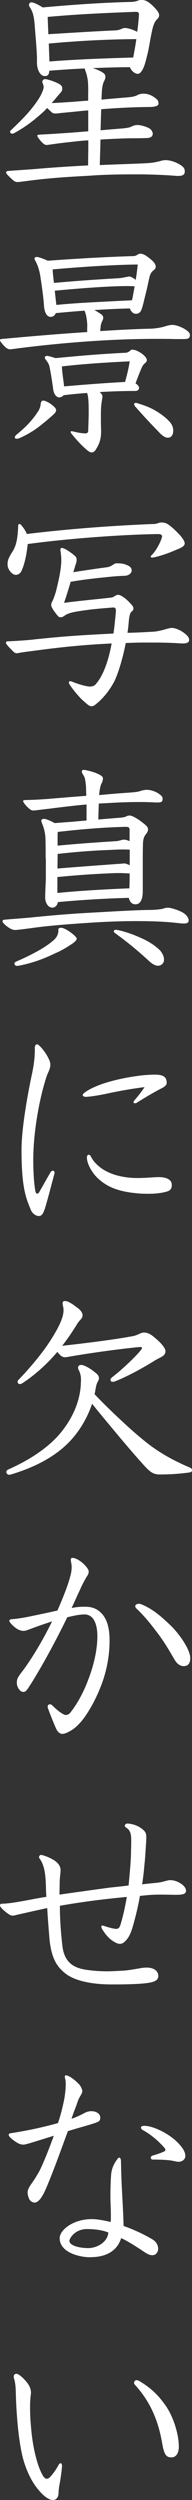
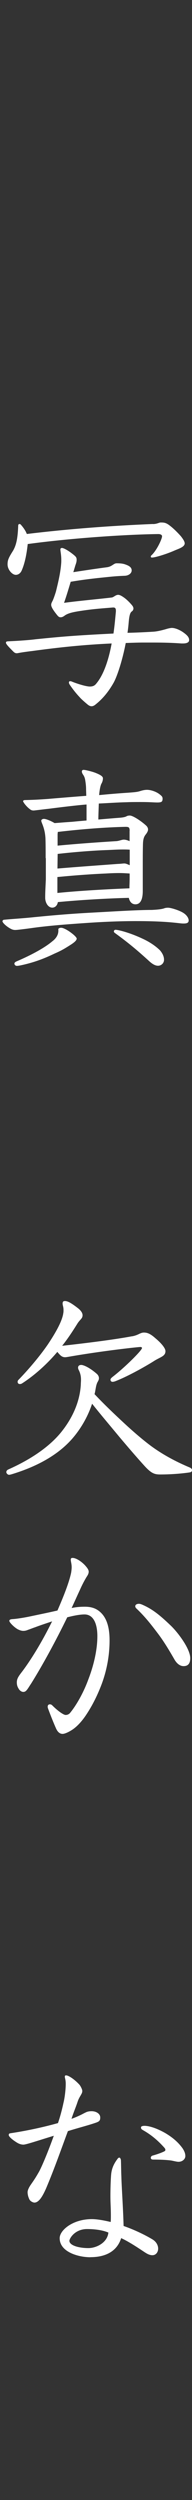
<svg xmlns="http://www.w3.org/2000/svg" id="b" viewBox="0 0 29.44 382.97">
  <rect x="0" y="0" width="29.44" height="382.97" fill="#333333" stroke="none" />
  <defs>
    <style>.d{fill:#fff;}</style>
  </defs>
  <g id="c">
-     <path class="d" d="m13.53,14.24c0-1.33-.03-1.84-.14-2.35-.07-.34-.14-.65-.31-1.09-.03-.07-.07-.17-.07-.31-1.84.07-3.6.2-5.44.34-.07.58-.2.82-.68.82-.31,0-.61-.14-.88-.61-.24-.44-.34-.92-.34-1.43v-.58c0-.99-.17-2.89-.37-5.41-.1-1.12-.27-1.84-.71-2.48-.07-.14-.14-.27-.14-.37,0-.24.14-.41.37-.41.34,0,1.09.37,1.73.78,5.27-.48,9.62-.75,13.7-.85.27,0,.65-.1.92-.2.14-.07.34-.1.51-.1.65,0,1.05.27,1.7.85.65.65,1.02,1.09,1.02,1.5,0,.17-.07.37-.24.54-.27.24-.54.61-.75,1.43-.34,1.36-.51,2.79-.78,3.91-.2.75-.41,1.87-.85,2.58-.2.31-.41.51-.65.51-.31,0-.61-.2-.82-.41-.17-.2-.31-.34-.37-.61-1.9,0-3.81.07-5.71.14.27.1.58.2.88.34.68.31,1.05.58,1.05.92s-.07.48-.2.75c-.14.27-.34.78-.37,2.21l-.03.61c1.53-.14,3.06-.27,3.94-.34.78-.07,1.19-.14,1.6-.37.27-.14.61-.2.92-.2.58,0,1.16.2,1.67.58.48.34.61.51.61.95,0,.31-.41.51-1.5.51-3.09.03-5.47.2-7.28.34-.03.75-.07,2.21-.1,3.23,1.16-.1,2.24-.2,3.2-.27.85-.07,1.22-.14,1.63-.34.27-.14.58-.2.85-.2.41,0,1.36.24,1.84.54.31.2.48.58.48.78,0,.48-.37.68-1.02.68-.92.03-1.9.03-2.41.03-1.43.03-3.06.1-4.59.2,0,.95-.07,2.62-.1,3.91,3.03-.14,5.81-.2,7.51-.31.58-.03,1.39-.2,1.77-.31.31-.1.58-.14.82-.14.61,0,1.67.27,2.52.92.31.24.41.48.41.82,0,.51-.34.68-1.02.68h-.2c-1.6-.14-3.23-.2-5.27-.24h-1.39c-1.9,0-4.45.03-6.63.2-3.74.2-6.29.37-9.45.78-.51.07-1.5.2-1.67.2-.24,0-.44-.07-.68-.27-.65-.58-1.09-1.02-1.09-1.19,0-.14.17-.24.31-.24,1.29-.1,2.52-.17,4.28-.31,1.63-.14,4.15-.34,7.99-.54,0-.99.03-1.97.03-2.96v-.88c-.71.03-1.43.1-2.28.2-1.33.14-2.38.27-3.54.44-.24.03-.51.07-.58.07-.17,0-.31-.07-.48-.2-.51-.44-.95-1.09-.95-1.22,0-.1.1-.14.37-.17,1.56-.07,2.48-.14,3.98-.24,1.12-.07,2.31-.17,3.47-.27v-3.2c-.44.03-.82.07-1.16.1-1.26.14-2.07.2-3.13.31-.2.03-.54.07-.75.07-.27,0-.41-.07-.51-.14-.37-.34-.58-.54-.75-.71-.31.34-.61.65-.95.92-1.22,1.09-2.48,2.04-4.08,2.92-.14.07-.24.1-.31.1-.2,0-.34-.14-.34-.27,0-.1.03-.17.14-.27,1.56-1.5,2.48-2.41,3.5-3.74.85-1.12,1.19-1.8,1.36-2.28.1-.24.14-.41.14-.61,0-.34-.2-.58-.2-.78,0-.24.2-.41.44-.41.17,0,.88.17,1.67.51.71.31.95.54.95.92,0,.51-.31.65-.82,1.29-.27.34-.54.65-.82.95.88-.03,1.84-.1,2.92-.17.61-.03,1.6-.14,2.69-.2v-1.19ZM7.41,5.24c3.91-.24,7.79-.48,10.23-.58.88-.03,1.02-.37,1.53-.37.54,0,1.33.31,1.87.58.14-.88.27-2.45.27-2.69s-.14-.37-.54-.37c-4.18.17-8.23.31-13.46.78l.1,2.65Zm.17,4.18c4.28-.34,8.57-.48,12.85-.61.17-.92.34-1.87.48-2.82-4.49.03-8.97.27-13.43.68l.1,2.75Z" />
-     <path class="d" d="m13.39,49.94c-.03-.71-.14-1.77-.44-2.35-1.46.1-2.92.24-4.39.37-.14.31-.37.58-.82.58-.41,0-.88-.41-.99-1.63-.07-1.19-.31-2.92-.51-4.22-.1-.78-.31-1.87-.85-2.79-.07-.1-.1-.2-.1-.27,0-.17.17-.27.34-.27.31,0,1.09.31,1.7.58,5.07-.37,9.66-.61,13.16-.71.54-.03.61-.37,1.05-.37.48.03.92.34,1.39.71.61.48.95.88.95,1.29,0,.24-.17.41-.37.58-.41.31-.54.75-.65,1.26-.2.95-.41,1.9-.71,3.06-.14.61-.31,1.33-.51,1.8-.14.31-.44.51-.78.51-.48,0-.78-.37-.95-.82-1.8.03-3.64.14-5.44.24.31.17.58.34.88.54.34.2.48.41.48.65,0,.1-.03.2-.07.31-.2.44-.27.61-.31.88s-.07.54-.07.85c2.58-.17,5.17-.31,7.72-.37.48,0,1.6-.14,2.38-.41.34-.1.68-.17.95-.17.54,0,1.39.31,2.01.71.54.37.68.58.68.85,0,.31-.14.54-.48.58-.2.03-.51.03-1.05.03h-.75c-1.02-.03-2.04-.03-3.06-.03-7.24,0-15.2.68-21.62,1.53-.24.03-.54.07-.65.07-.17,0-.31-.07-.48-.17-.44-.31-1.05-1.09-1.05-1.22s.1-.17.37-.2c4.45-.41,8.77-.78,13.02-1.05v-.92Zm-4.79,12.88c0,.37-.37.65-.75.99-.34.31-1.02.88-1.67,1.39-.95.75-1.9,1.33-3.09,1.87-.2.1-.37.14-.51.14-.2,0-.31-.07-.31-.2s.1-.27.24-.41c1.39-1.12,2.45-2.21,3.3-3.54.14-.2.37-.61.41-1.05s.17-.65.44-.65c.24,0,1.02.37,1.5.82.27.24.44.44.44.65Zm6.9,3.2c0,1.12-.17,1.8-.75,2.75-.2.37-.44.54-.68.54-.2,0-.37-.1-.61-.27-.71-.58-1.43-1.29-2.48-2.58-.07-.1-.14-.17-.14-.27s.07-.14.14-.14c.14,0,1.22.34,2.11.34.27,0,.44-.1.44-.48.03-1.09.07-1.97.07-2.72,0-1.36-.03-2.41-.24-2.99-1.19.07-2.41.2-3.6.34-.14.17-.41.34-.68.34-.31,0-.78-.31-.92-1.22-.14-1.05-.34-2.41-.58-3.54-.07-.31-.24-.61-.61-1.09-.07-.07-.1-.17-.1-.27,0-.14.14-.24.31-.24.24,0,.82.17,1.33.34,4.28-.41,7.21-.65,10.71-.82.65-.03.75-.48,1.05-.48s.75.14,1.22.44c.65.41,1.02.85,1.02,1.16,0,.44-.48.44-.78,1.16-.2.44-.54,1.29-.95,2.41.37.24.54.48.54.65,0,.37-.27.51-.58.51-2.01,0-3.81.07-5.47.17.34.27.44.48.44.71,0,.2-.07.41-.1.68-.14.82-.14,1.6-.14,2.58,0,.48,0,1.12.03,1.67v.31Zm2.52-23.39c.58-.03.85-.1,1.36-.2.17-.03.31-.07.44-.07.24,0,.65.24.99.51.14-.82.24-1.63.31-2.35-3.5.03-8.46.34-13.05.75.03.68.14,1.56.2,2.07,4.05-.37,7.99-.61,9.76-.71Zm1.7,1.19c-3.13,0-7.38.34-11.32.71.1.99.2,1.87.24,2.18,3.16-.31,6.36-.44,9.52-.61.68-.03,1.5-.07,2.07-.1.14-.51.2-1.02.31-1.53l.1-.61c-.14,0-.31-.03-.48-.03h-.44Zm-9.89,15.37c3.09-.27,6.22-.51,9.35-.68.34-1.26.54-2.07.71-3.16-2.86.14-6.6.34-10.4.78.03.75.14,1.5.24,2.24l.1.82Zm16.73,6.77c0,.58-.24,1.09-.82,1.09-.44,0-.88-.31-1.46-.95-1.19-1.22-2.14-2.24-3.47-3.74-.17-.17-.24-.34-.24-.44s.07-.2.24-.2c.1,0,.2.03.34.07,1.63.51,2.18.82,2.86,1.22.99.61,1.67,1.19,2.14,1.77.31.41.41.82.41,1.19Z" />
    <path class="d" d="m17.3,93.06c-1.63.14-2.75.2-4.66.48-1.36.2-2.21.37-2.75.78-.27.2-.44.24-.61.24-.2,0-.34-.1-.58-.41-.65-.82-.85-1.22-.85-1.5,0-.14.03-.27.2-.58.14-.27.41-1.05.54-1.5.2-.85.65-2.55.78-4.11.03-.31.03-.44.03-.68,0-.78-.14-1.33-.14-1.6,0-.17.1-.24.24-.24.27,0,1.02.41,1.84,1.09.37.31.41.44.41.75,0,.24-.07.48-.17.75-.1.31-.2.68-.34,1.12,1.53-.24,3.81-.58,5.13-.75.82-.1,1.05-.61,1.5-.61.51,0,.95.03,1.33.17.58.2.99.44.99.92,0,.41-.41.78-1.02.82-.92.03-1.8.1-2.45.17-1.36.14-3.5.34-5.88.75-.27.88-.58,1.97-1.02,3.23,2.24-.31,5.64-.61,7.31-.82.31-.03.58-.41.99-.41.24,0,.54.17.88.41.34.24.75.61,1.22,1.16.17.2.24.37.24.51,0,.2-.1.37-.27.48-.27.2-.37.75-.44,1.46-.07.82-.1,1.09-.2,1.8,1.39-.03,2.75-.1,3.94-.17.61-.03,1.43-.24,2.01-.41.2-.07.65-.17.85-.17.54,0,1.33.34,1.94.82.54.41.71.71.71,1.05,0,.31-.31.51-.92.51h-.27c-1.33-.1-2.69-.14-4.28-.14h-1.56c-.71,0-1.67.03-2.69.07-.51,2.65-1.29,5.03-1.84,6.05-.88,1.56-1.8,2.58-2.79,3.37-.2.17-.41.27-.61.27s-.41-.1-.61-.27c-.41-.34-.99-.85-1.19-1.09-.61-.65-1.05-1.22-1.5-1.87-.14-.2-.17-.31-.17-.41,0-.14.07-.2.2-.2.07,0,.2.03.27.07,1.02.41,2.24.75,2.72.75.44,0,.75-.1,1.05-.51,1.12-1.36,1.87-3.67,2.31-6.09-4.32.2-7.96.58-12.21,1.16-.61.07-1.53.2-1.9.27-.17.03-.34.07-.44.07-.14,0-.31-.03-.54-.27-.85-.85-1.12-1.16-1.12-1.36,0-.14.14-.2.37-.2,1.63-.07,3.37-.2,4.15-.31,4.04-.41,5.98-.58,11.97-.88.17-1.16.27-2.31.37-3.37v-.14c0-.27-.07-.48-.37-.48h-.1Zm6.15-12.78c.61,0,.95-.24,1.16-.24.51,0,.82,0,1.43.48.58.44,1.22,1.09,1.7,1.63.37.48.58.82.58,1.09,0,.54-.92.82-1.46,1.05-1.36.61-3.09,1.12-3.54,1.12-.17,0-.2-.07-.2-.14s.03-.14.1-.2c.82-.75,1.63-2.52,1.63-2.92,0-.17-.17-.34-.58-.34-5.41.07-13.84.68-20.02,1.53-.14,1.33-.41,2.92-.95,4.11-.2.41-.54.61-.88.61-.54,0-1.26-.78-1.26-1.6,0-.65.14-.99.85-2.11.44-.78.71-1.73.78-3.81,0-.2.1-.27.2-.27.07,0,.14.03.2.1.37.41.75.95.92,1.43,6.46-.78,12.85-1.26,19.34-1.53Z" />
    <path class="d" d="m20.84,141.1c-1.94,0-4.59.07-7.92.31-2.99.2-5.44.41-7.51.68-.99.14-2.72.37-3.06.37-.2,0-.41-.03-.68-.17-.71-.37-1.29-.95-1.29-1.16,0-.14.14-.24.27-.24,1.46-.14,2.79-.2,4.76-.41,1.77-.17,4.45-.44,8.19-.65,3.74-.2,7.38-.44,9.69-.44.54-.03,1.36-.07,1.87-.24.17-.07.37-.1.61-.1.44,0,1.77.41,2.38.82.48.31.78.78.78,1.12,0,.37-.27.48-.75.48-.14,0-.24,0-.54-.03-1.67-.2-3.5-.34-6.8-.34Zm-11.9,1.26c0-.14.2-.24.44-.24.31,0,.99.34,1.67.88.44.34.71.65.71.78,0,.31-.48.65-.82.88-.95.61-1.5.95-2.52,1.39-1.22.58-2.86,1.33-5.3,1.84-.17.03-.37.07-.54.07-.2,0-.37-.17-.37-.34,0-.14.1-.24.31-.34,2.45-1.05,4.39-2.14,5.51-3.09.54-.41.92-.95.92-1.63v-.2Zm-1.94-10.91c0-1.09,0-2.14-.03-3.06-.07-1.09-.31-1.73-.54-2.31-.07-.17-.1-.27-.1-.37,0-.14.17-.27.41-.27.27,0,.95.24,1.63.65.88-.07,1.77-.14,2.69-.2.71-.07,1.46-.14,2.21-.2v-2.45c-1.39.1-4.15.44-5.78.65-1.26.14-2.18.27-2.35.27-.14,0-.34-.03-.51-.17-.58-.41-1.09-1.12-1.09-1.26,0-.1.14-.17.27-.17,1.33-.03,2.11-.07,3.5-.17,1.63-.14,4.08-.34,5.92-.48l-.03-.95c0-.61-.07-1.05-.14-1.5-.07-.37-.17-.58-.34-.82-.1-.14-.17-.34-.17-.44,0-.17.1-.27.27-.27.24,0,1.39.27,1.94.51.58.24,1.02.48,1.02.78,0,.34-.1.61-.24.85-.14.27-.27.88-.34,1.73,1.43-.14,2.96-.27,4.49-.37.92-.07,1.39-.1,1.87-.27.34-.1.65-.17.99-.17.51,0,1.33.24,1.87.65.41.31.51.44.51.71,0,.44-.14.58-.78.58-.58,0-1.16-.07-2.48-.07-.85,0-1.63,0-2.24.03-1.46.03-2.92.14-4.28.2-.03.95-.07,1.87-.07,2.45,1.19-.1,2.31-.2,3.26-.27.44-.03.85-.1,1.09-.24.1-.07.31-.1.48-.1.44,0,1.67.78,2.52,1.56.2.2.27.41.27.58,0,.2-.1.41-.27.65-.27.34-.48.61-.51,1.56-.03,1.02-.03,2.28-.03,3.57v3.64c0,1.7-.61,2.04-1.12,2.04-.65,0-.92-.54-1.02-.99-3.23.07-7.68.34-10.88.65-.1.61-.51.85-.85.85-.61,0-1.05-.68-1.09-1.43v-.27c0-.68.07-1.97.1-2.62v-3.26Zm1.8,1.6c3.2-.27,7.04-.54,9.28-.71.31,0,.78-.07.99-.07.24,0,.51.14.82.27v-2.38c-.37-.03-.75-.03-1.09-.03-.88,0-1.77.07-2.72.1-1.77.07-4.56.27-7.24.58l-.03,2.24Zm0,3.74c3.37-.34,7.68-.58,11.05-.71v-.37c.03-.65.03-1.29.03-1.9-.48-.03-1.02-.07-1.56-.07-.71,0-1.43.03-2.11.07-1.7.07-4.35.24-7.41.54v2.45Zm11.08-9.52c0-.54-.14-.61-.65-.61-3.09.07-6.59.34-10.37.78,0,.14-.03.27-.03.37v1.73c3.3-.31,6.19-.51,8.87-.68.51,0,.95-.24,1.29-.24.2,0,.54.07.88.24v-1.6Zm2.99,19.96c-1.83-1.67-3.2-2.82-5.27-4.32-.1-.07-.14-.17-.14-.24,0-.14.14-.24.24-.24.37,0,2.04.37,4.15,1.36,1.05.48,2.01,1.12,2.69,1.8.37.44.61.92.61,1.43,0,.54-.44.92-.92.92-.41,0-.85-.24-1.36-.71Z" />
-     <path class="d" d="m5.34,160.48c0-.24.14-.51.34-.51.24,0,.92.75,1.43,1.56.48.82.61,1.22.61,1.56s-.1.68-.31,1.16c-.31.61-.61,1.77-.88,2.75-.78,3.06-1.43,7.11-1.43,10.68,0,1.67.1,3.71.34,4.86.03.17.14.31.27.31.1,0,.2-.07.31-.24.58-1.02,1.16-2.07,1.73-3.03.1-.17.24-.24.37-.24s.24.1.24.27c0,.07,0,.14-.03.24-.31,1.12-.88,3.4-1.43,5.24-.24.65-.41,1.19-.95,1.19-.44,0-.99-.37-1.22-.95-.78-1.84-1.43-3.5-1.43-9.18,0-3.2.88-8.19,1.53-11.29.41-1.8.51-3.13.51-4.01v-.37Zm15.67,8.43c-.1.07-.24.1-.34.1s-.2-.07-.2-.17c0-.07.03-.14.14-.27.58-.68,1.09-1.33,1.56-2.04-2.11.27-3.84.58-6.02,1.05-1.19.24-2.41.44-3.06.44-.2,0-.41-.14-.41-.27,0-.1.07-.17.14-.24.54-.48,1.33-.88,2.48-1.33,1.67-.61,3.77-1.09,5.81-1.36.88-.14,2.04-.2,2.65-.2,1.29,0,1.8.37,1.8,1.26,0,.27-.24.58-.82.85-1.12.58-2.62,1.46-3.74,2.18Zm-7.38,7.99c.1,0,.2.07.27.2.34.68.82,1.29,1.8,1.97,1.53,1.02,3.6,1.39,5.37,1.39.54,0,1.16-.03,1.84-.07.51-.03,1.05-.07,1.46-.07,1.36,0,1.97.51,1.97,1.19,0,.58-.2.85-.75,1.02-.58.17-1.46.34-2.82.34-.51,0-1.05,0-1.7-.07-3.13-.27-4.79-1.09-6.12-2.35-.75-.71-1.6-2.07-1.63-3.13,0-.27.14-.44.31-.44Z" />
    <path class="d" d="m14.48,213.55c1.63,1.73,3.26,3.26,4.66,4.56,1.5,1.39,2.92,2.58,3.98,3.37,1.8,1.33,3.81,2.41,5.92,3.3.27.1.41.27.41.44s-.14.31-.41.34c-1.39.2-2.96.31-4.49.31-.85,0-1.33-.17-2.31-1.22-1.33-1.46-2.75-3.13-3.84-4.42-1.63-1.97-2.99-3.57-4.28-5.2-.68,2.07-1.8,3.94-3.09,5.41-2.38,2.69-5.78,4.35-9.28,5.41-.14.03-.24.07-.37.07-.17,0-.41-.2-.41-.41,0-.17.1-.31.31-.41,3.5-1.56,6.25-3.47,8.02-5.61,2.11-2.58,2.96-5.17,3.09-7.34,0-.27.03-.54.03-.78,0-.48-.07-.92-.31-1.43-.1-.17-.14-.31-.14-.44,0-.24.17-.41.48-.41.37,0,1.29.41,2.35,1.33.24.2.37.44.37.71,0,.17-.07.34-.17.51-.27.44-.31,1.02-.44,1.67l-.07.27Zm5.75-8.84c.99-.17,1.26-.58,1.84-.58s1.05.24,1.77.88c.85.71,1.53,1.5,1.53,1.97,0,.75-.71.88-1.63,1.43-1.05.68-3.98,2.38-6.12,3.2-.1.03-.27.07-.37.07-.17,0-.31-.14-.31-.31,0-.14.07-.24.31-.44,1.9-1.46,4.52-4.08,4.52-4.42,0-.1-.07-.17-.24-.17-.34,0-5.75.58-11.01,1.5-.2.03-.37.07-.54.07-.24,0-.44-.07-.65-.24-.17-.14-.37-.37-.54-.58-1.63,1.94-3.6,3.67-5.41,4.83-.1.07-.24.1-.34.1-.2,0-.34-.14-.34-.34,0-.1.03-.2.14-.31,1.46-1.5,3.23-3.57,4.49-5.41,1.8-2.69,2.28-4.05,2.38-4.83.03-.14.03-.27.03-.44,0-.54-.14-.68-.14-1.02,0-.24.1-.37.34-.37.37,0,.82.17,2.04,1.12.51.41.68.78.68,1.05,0,.51-.34.61-.75,1.22-.68,1.09-1.39,2.21-2.38,3.47,3.94-.44,7.99-.95,10.71-1.46Z" />
    <path class="d" d="m4.69,258.02c-.54.85-.71,1.16-1.12,1.16-.24,0-.51-.17-.68-.44s-.31-.54-.31-1.02c0-.58.27-.95.85-1.7,1.22-1.63,2.89-4.25,4.56-7.65-.92.31-1.84.61-2.65.92-.31.1-.71.27-1.02.37-.24.1-.44.17-.75.17-.24,0-.48-.07-.75-.2-.54-.24-1.39-1.09-1.39-1.33,0-.17.14-.24.44-.27.65-.03,1.94-.24,2.86-.44,1.12-.24,2.62-.54,4.08-.88.95-2.18,1.8-4.32,2.11-5.85.03-.24.07-.51.07-.78,0-.54-.14-.88-.14-1.16,0-.17.07-.27.27-.27.51,0,1.29.48,1.9,1.12.37.41.58.71.58.99,0,.24-.1.48-.31.78-.27.44-.68,1.19-1.02,1.97-.41.88-.85,1.87-1.29,2.82.78-.17,1.43-.2,2.04-.2,1.19,0,1.97.37,2.62,1.09.82.92,1.16,2.31,1.16,4.05,0,2.38-.44,4.62-1.19,6.66-.61,1.63-1.36,3.16-2.24,4.52-.71,1.12-1.46,1.94-2.18,2.45-.54.37-1.22.71-1.6.71-.34,0-.71-.2-.99-.82-.37-.82-.88-2.11-1.22-3.03-.03-.1-.07-.17-.07-.31,0-.24.14-.37.34-.37.1,0,.24.03.37.17.88.88,1.73,1.46,2.04,1.46.27,0,.48-.1.65-.27.99-1.19,2.11-3.16,2.86-5.24.82-2.14,1.36-4.49,1.36-6.56,0-1.87-.58-3.33-1.97-3.33-.68,0-1.6.17-2.65.44-1.7,3.5-3.74,7.28-5.61,10.27Zm21.45-9.04c1.02.95,3.03,3.54,3.03,5.03,0,.85-.37,1.22-1.02,1.22-.51,0-.99-.34-1.36-.95-.78-1.36-1.63-2.79-2.55-4.01-1.05-1.39-1.97-2.58-3.26-3.81-.17-.14-.24-.27-.24-.41,0-.24.27-.37.54-.37.14,0,.31.03.61.17,1.46.65,2.55,1.5,4.25,3.13Z" />
-     <path class="d" d="m9.55,297.94c.27,2.86,1.97,3.6,3.91,3.84,1.02.14,2.01.2,2.92.2s1.77-.07,2.52-.1c.99-.07,1.94-.27,2.58-.37.37-.07.68-.1,1.02-.1,1.09,0,1.77.51,1.77,1.29s-.78,1.05-2.92,1.19c-1.09.07-2.45.1-4.18.1-3.57,0-5.85-.71-7.04-1.6-1.22-.95-2.24-2.11-2.55-5.44-.1-1.26-.24-2.89-.34-4.66-1.46.31-3.06.68-4.59,1.02-.27.07-.51.14-.71.14s-.37-.07-.68-.27c-.61-.44-1.26-1.02-1.26-1.29,0-.14.1-.27.31-.27.88,0,2.01-.2,2.82-.34,1.22-.2,2.65-.51,3.98-.71-.03-.44-.07-1.22-.07-1.63-.03-1.02-.1-2.14-.37-2.99-.14-.48-.31-.85-.61-1.26-.07-.1-.07-.14-.07-.2,0-.14.1-.34.31-.34.17,0,1.22.31,2.04.85.75.51.95,1.02.95,1.53,0,.27-.14,1.29-.14,1.8s-.03,1.36-.03,1.9c2.89-.41,5.51-.78,7.85-1.09,1.02-.1,1.94-.2,2.75-.31.2-2.14.37-3.94.37-5.3.03-.61.03-1.09.03-1.5,0-.37,0-.68-.07-.99-.07-.48-.31-.82-.68-1.05-.17-.1-.24-.24-.24-.31,0-.17.2-.34.41-.34.34,0,1.29.17,1.94.61.82.54.95.85.95,1.5,0,.24,0,.51-.03.85-.07.99-.14,2.35-.24,3.23-.07.75-.17,1.9-.37,3.13.75-.1,1.5-.17,2.24-.24,1.05-.1,1.56-.41,2.11-.41,1.12.03,2.38.88,2.38,1.6,0,.61-.65.65-1.67.65-.44,0-1.26-.03-2.24-.03-1.22,0-2.01.07-3.16.2-.24,1.46-.61,2.96-1.02,4.45-.34,1.19-.68,2.07-1.46,2.69-.2.14-.37.2-.61.2s-.51-.1-.85-.31c-.68-.37-1.29-1.05-1.8-1.87-.14-.2-.17-.37-.17-.48s.03-.14.17-.14c.1,0,.27.07.51.14.58.2,1.29.37,1.63.37.27,0,.48-.2.58-.51.44-1.36.75-2.89,1.02-4.39-3.13.31-6.25.65-10.27,1.36,0,2.01.14,4.01.37,5.98Z" />
    <path class="d" d="m12.99,323.68c.27-.17.58-.27,1.05-.27.78,0,1.33.44,1.33.95,0,.54-.17.65-.88.88-1.09.37-2.45.71-4.08,1.22-.95,2.55-2.01,5.61-3.33,8.74-.48,1.09-.85,1.67-1.22,1.97-.2.17-.41.24-.58.24-.2,0-.65-.2-.78-.51-.17-.34-.27-.75-.27-1.09,0-.31.24-.78.48-1.12.24-.37.61-.82,1.33-2.11.54-1.05,1.43-3.23,2.21-5.41-2.55.78-4.25,1.36-4.66,1.36-.31,0-.65-.1-.99-.31-.82-.51-1.26-.95-1.26-1.16,0-.17.07-.24.24-.27,2.48-.37,5.03-.92,7.31-1.56.34-.99.61-2.01.85-3.13.17-.68.34-1.94.34-2.89,0-.65-.14-.88-.14-1.05s.03-.24.2-.24c.37,0,1.29.61,2.04,1.43.2.24.44.75.44.95s-.07.37-.17.54c-.14.27-.37.58-.54,1.09-.31.95-.58,1.5-.95,2.65.68-.24,1.43-.58,2.04-.92Zm.85,22.1c-1.77,0-4.69-.78-4.69-2.92,0-1.22,2.01-2.92,4.93-2.92.75,0,1.77.17,2.89.44.03-.27.03-.61.03-1.02,0-1.12-.07-1.9-.07-2.89,0-1.56.07-3.13.14-3.6.14-.99.58-1.67.99-2.21.07-.1.17-.14.24-.14.1,0,.2.14.24.37.03.54.03,1.7.07,2.52.03,1.5.27,4.79.34,7.58,1.67.58,3.33,1.39,4.45,2.07.65.41.85.99.85,1.39,0,.58-.37,1.02-.88,1.02s-.95-.31-1.22-.48c-1.12-.75-2.41-1.6-3.57-2.14-.58,1.84-2.14,2.92-4.73,2.92Zm-.48-4.32c-1.9,0-2.72,1.46-2.72,1.8,0,.71,1.43,1.12,2.92,1.12,1.16,0,2.89-.78,3.06-2.38-.95-.41-2.24-.54-3.26-.54Zm8.26-15.57c0-.17.24-.24.54-.24.68,0,1.84.34,3.2,1.12,1.26.75,2.07,1.53,2.65,2.35.2.31.41.71.41,1.16s-.44.88-1.05.88c-.27,0-.78-.14-1.12-.2-.78-.1-1.67-.14-2.79-.14-.24,0-.34-.14-.34-.27,0-.17.14-.31.27-.34.61-.17,1.33-.41,1.8-.65.14-.07.17-.14.17-.24s-.07-.24-.24-.41c-1.05-1.16-2.04-1.94-3.16-2.58-.24-.14-.34-.2-.34-.44Z" />
-     <path class="d" d="m6.66,379.37c.17.24.34.34.51.34.2,0,.41-.14.58-.34.44-.48.88-1.12,1.19-1.7.1-.2.24-.34.37-.34.1,0,.2.17.2.44s-.2,1.87-.37,2.75c-.1.48-.14.78-.17,1.5-.03.48-.31.95-.85.95-.65,0-1.46-.65-2.14-1.46-.78-.88-1.63-2.28-2.28-4.32-.71-2.21-1.19-6.49-1.29-11.15-.07-1.43-.31-1.67-.31-1.97,0-.24.17-.44.41-.44.41,0,1.39.92,1.9,1.73.2.34.34.75.34,1.19,0,.24-.14.75-.14,2.24,0,.82.03,1.9.17,3.26.17,2.14.78,5.58,1.87,7.31Zm13.9-14.35c0-.24.2-.41.37-.41.1,0,.24.03.44.14,1.73,1.02,2.96,2.18,4.15,3.94,1.16,1.77,1.9,4.32,1.9,6.12,0,.95-.41,1.63-1.12,1.63-.82,0-1.12-.41-1.43-2.14-.54-3.16-1.63-6.19-4.18-8.98-.1-.1-.14-.2-.14-.31Z" />
  </g>
</svg>